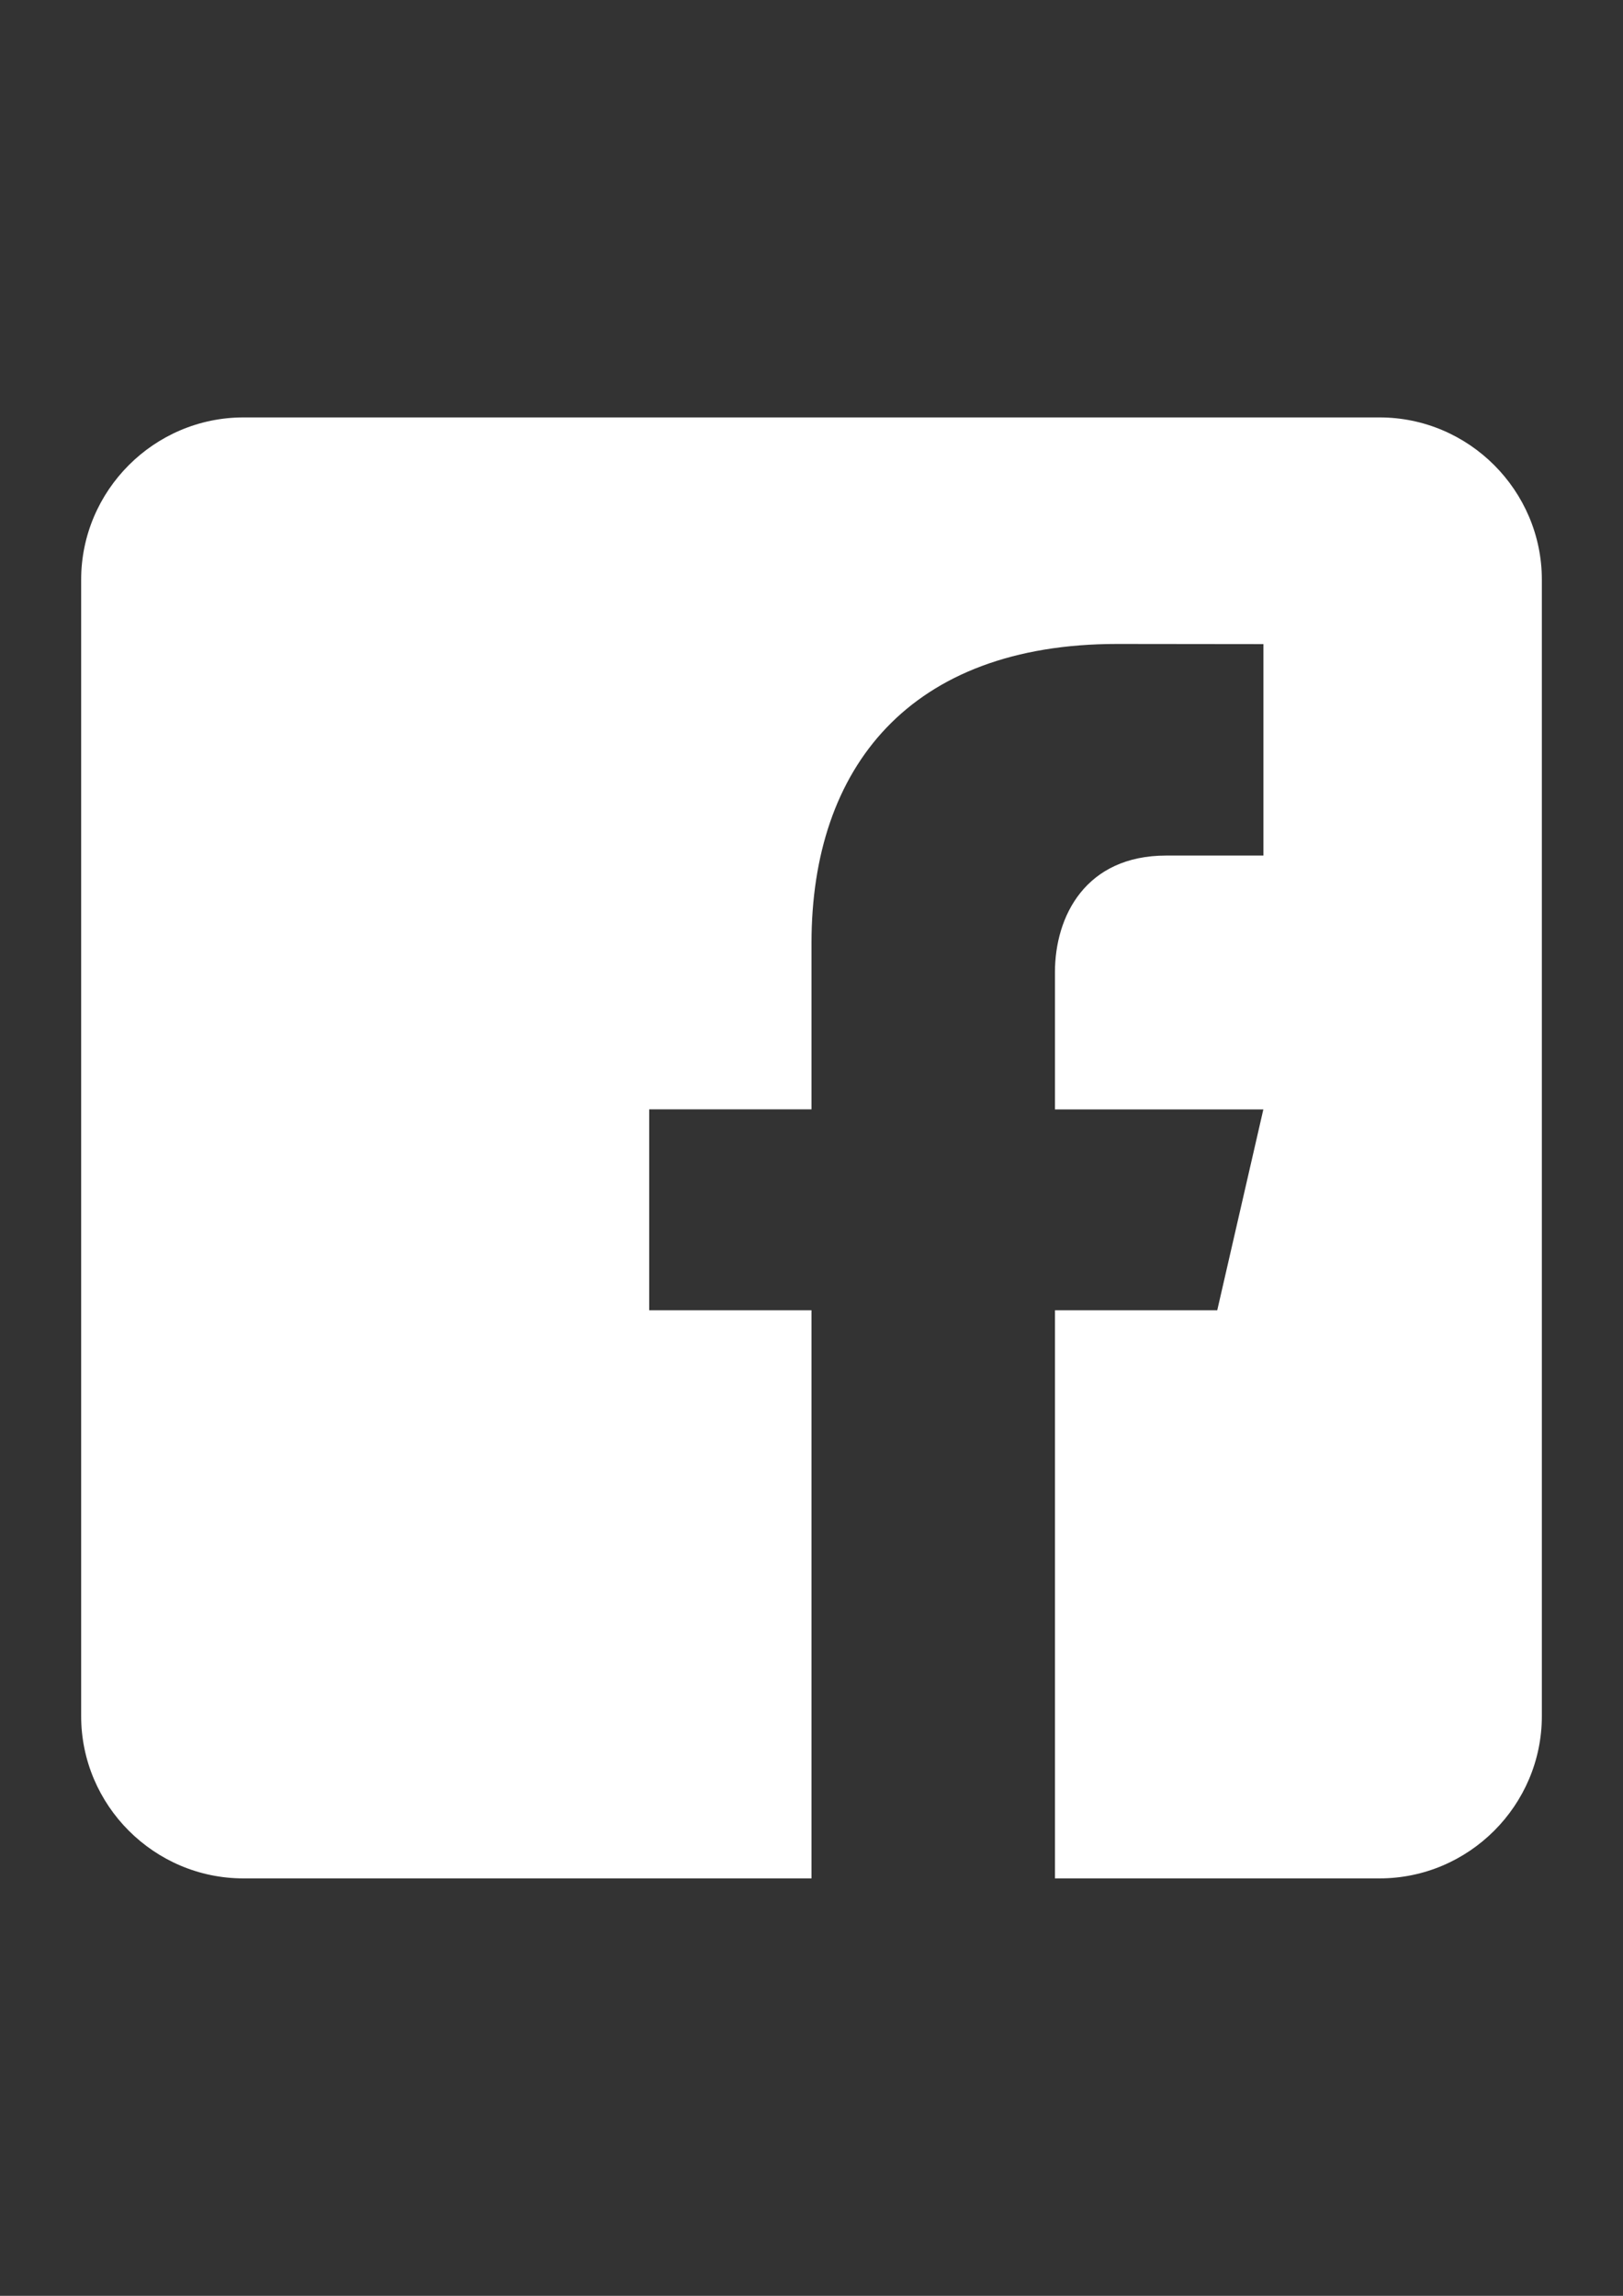
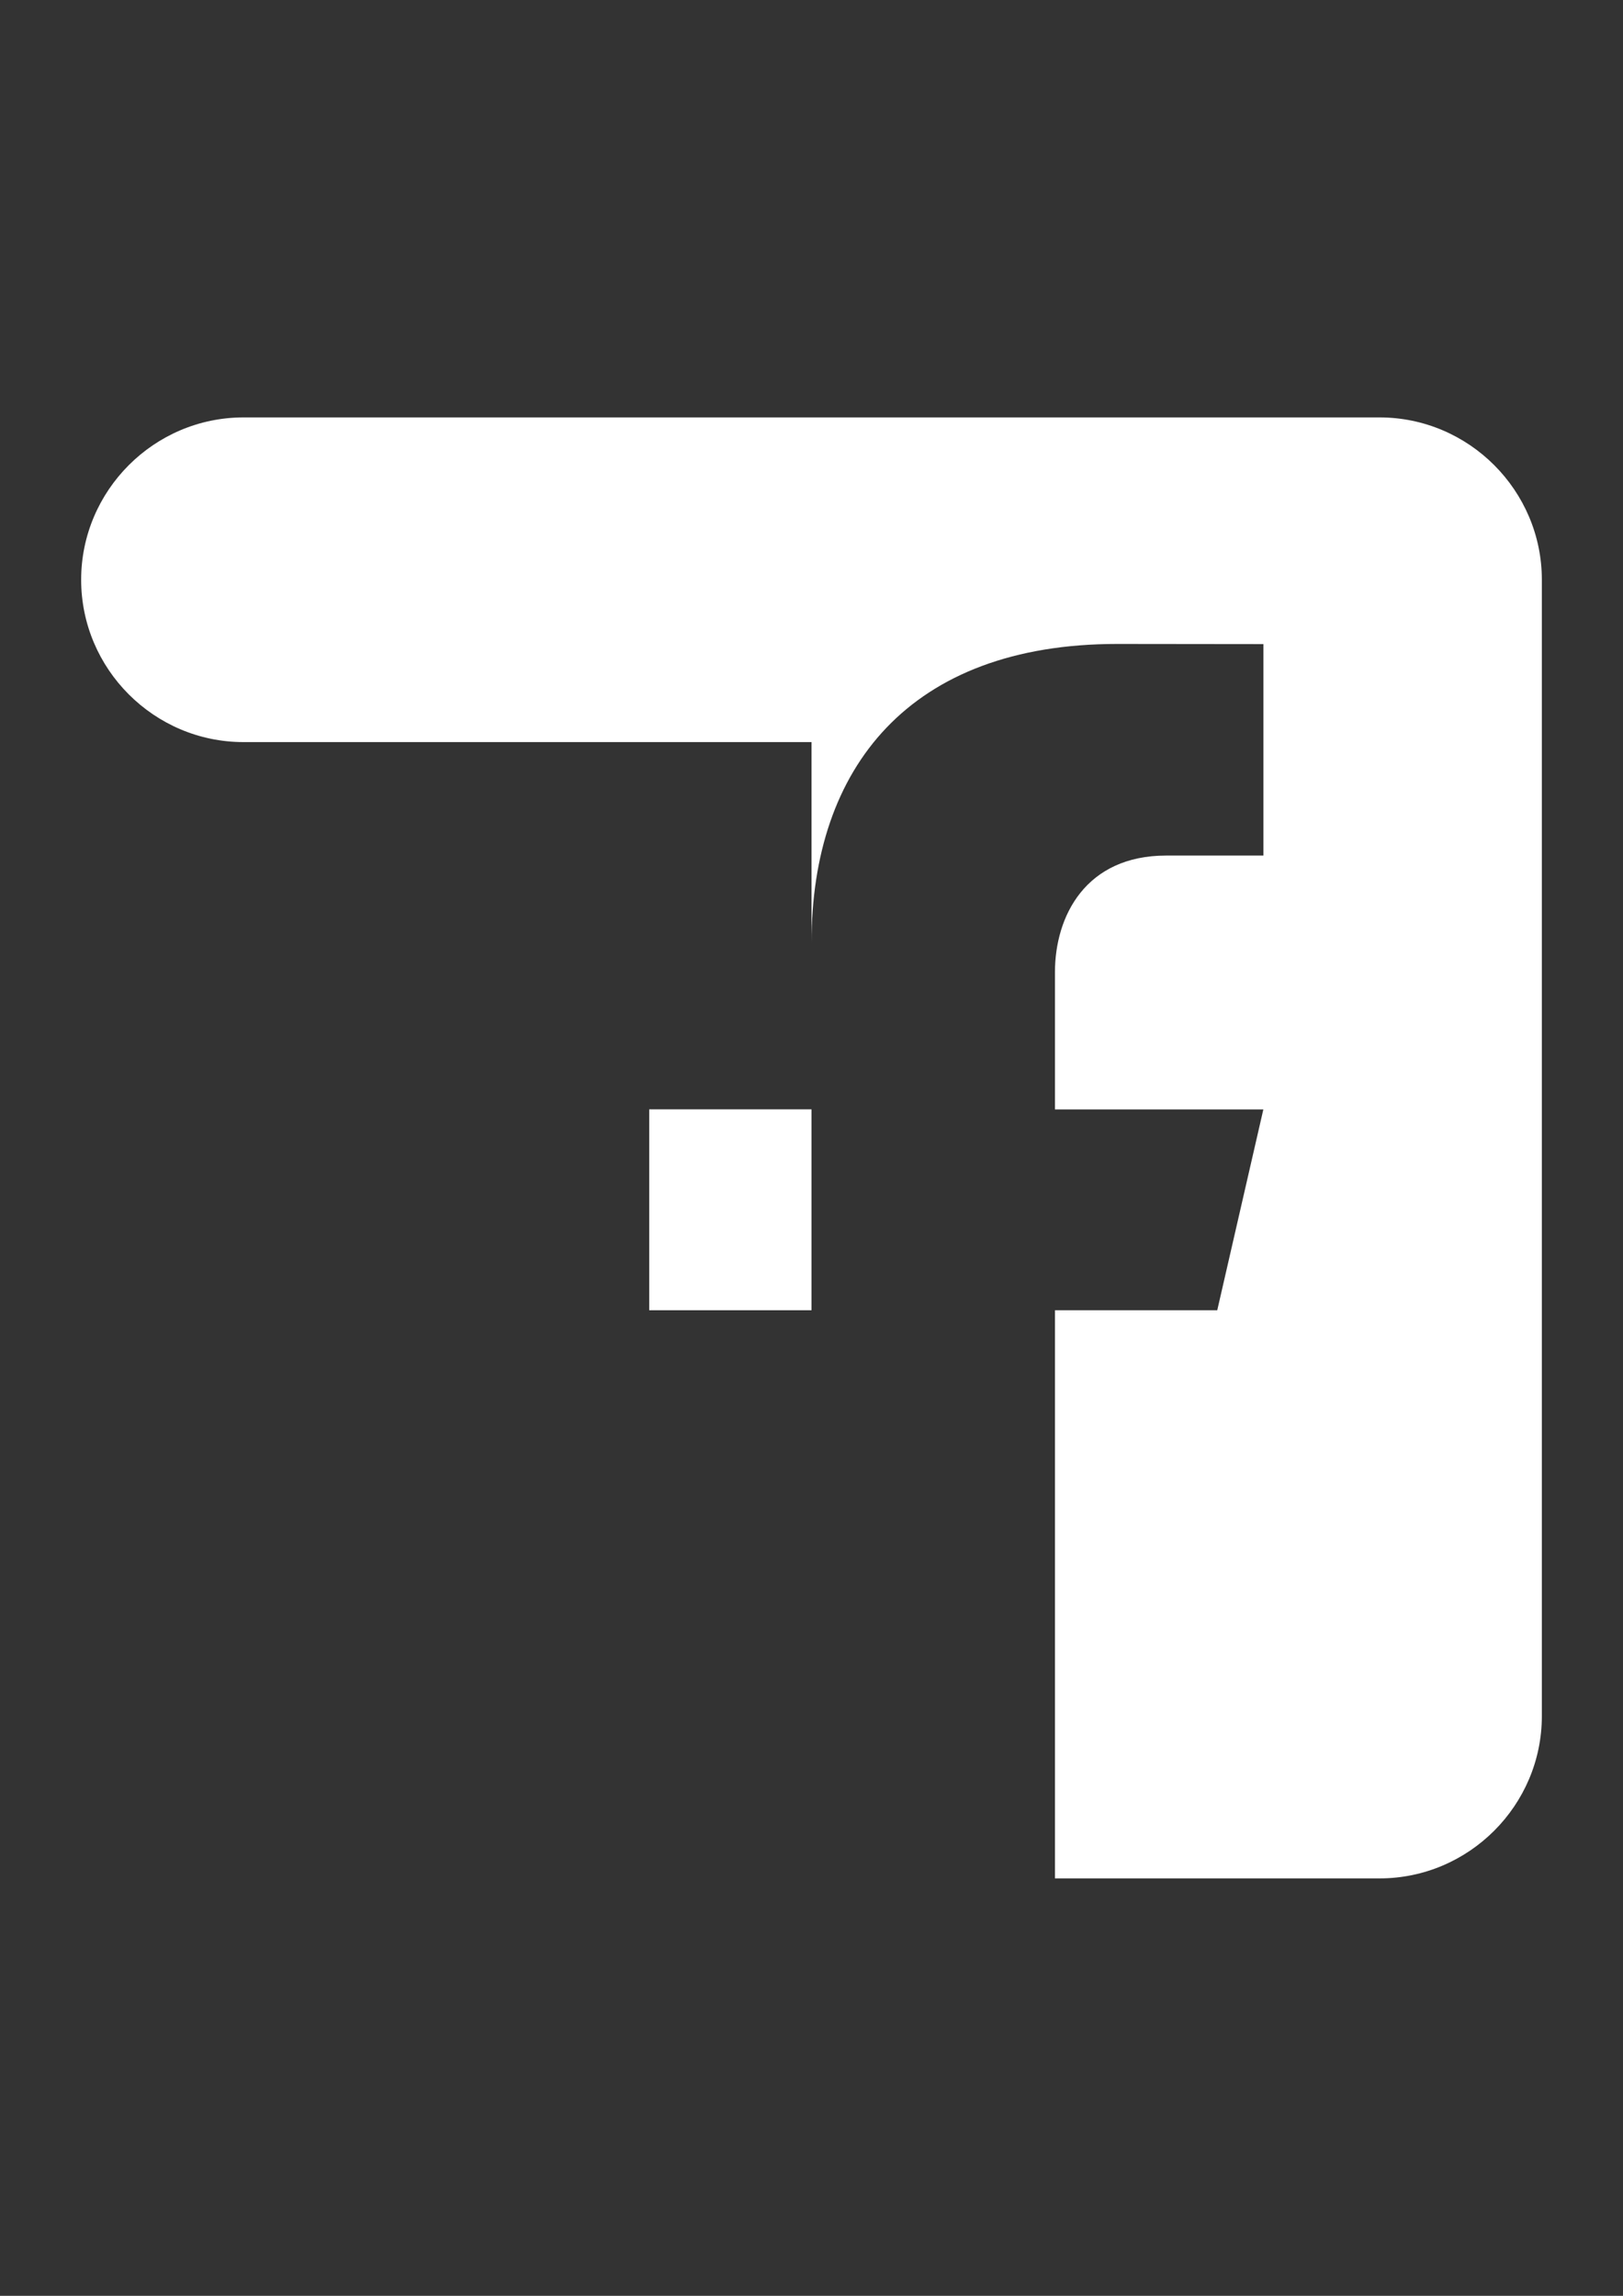
<svg xmlns="http://www.w3.org/2000/svg" version="1.1" id="Facebook" x="0px" y="0px" width="595.275px" height="841.89px" viewBox="0 0 595.275 841.89" enable-background="new 0 0 595.275 841.89" xml:space="preserve">
  <rect x="0" y="0" width="595.275" height="841.89" fill="#333333" stroke="none" />
-   <path fill="#ffffff" d="M505.984,153.071H89.291c-32.74,0-59.527,26.788-59.527,59.528v416.692  c0,32.771,26.787,59.529,59.527,59.529h208.347V480.472h-59.527v-73.665h59.527v-61.016c0-64.409,36.073-109.65,112.09-109.65  l53.664,0.06v77.535h-35.627c-29.585,0-40.836,22.204-40.836,42.8v50.301h76.434l-16.906,73.635h-59.527V688.82h119.055  c32.74,0,59.528-26.758,59.528-59.529V212.599C565.512,179.858,538.724,153.071,505.984,153.071z" />
+   <path fill="#ffffff" d="M505.984,153.071H89.291c-32.74,0-59.527,26.788-59.527,59.528c0,32.771,26.787,59.529,59.527,59.529h208.347V480.472h-59.527v-73.665h59.527v-61.016c0-64.409,36.073-109.65,112.09-109.65  l53.664,0.06v77.535h-35.627c-29.585,0-40.836,22.204-40.836,42.8v50.301h76.434l-16.906,73.635h-59.527V688.82h119.055  c32.74,0,59.528-26.758,59.528-59.529V212.599C565.512,179.858,538.724,153.071,505.984,153.071z" />
</svg>